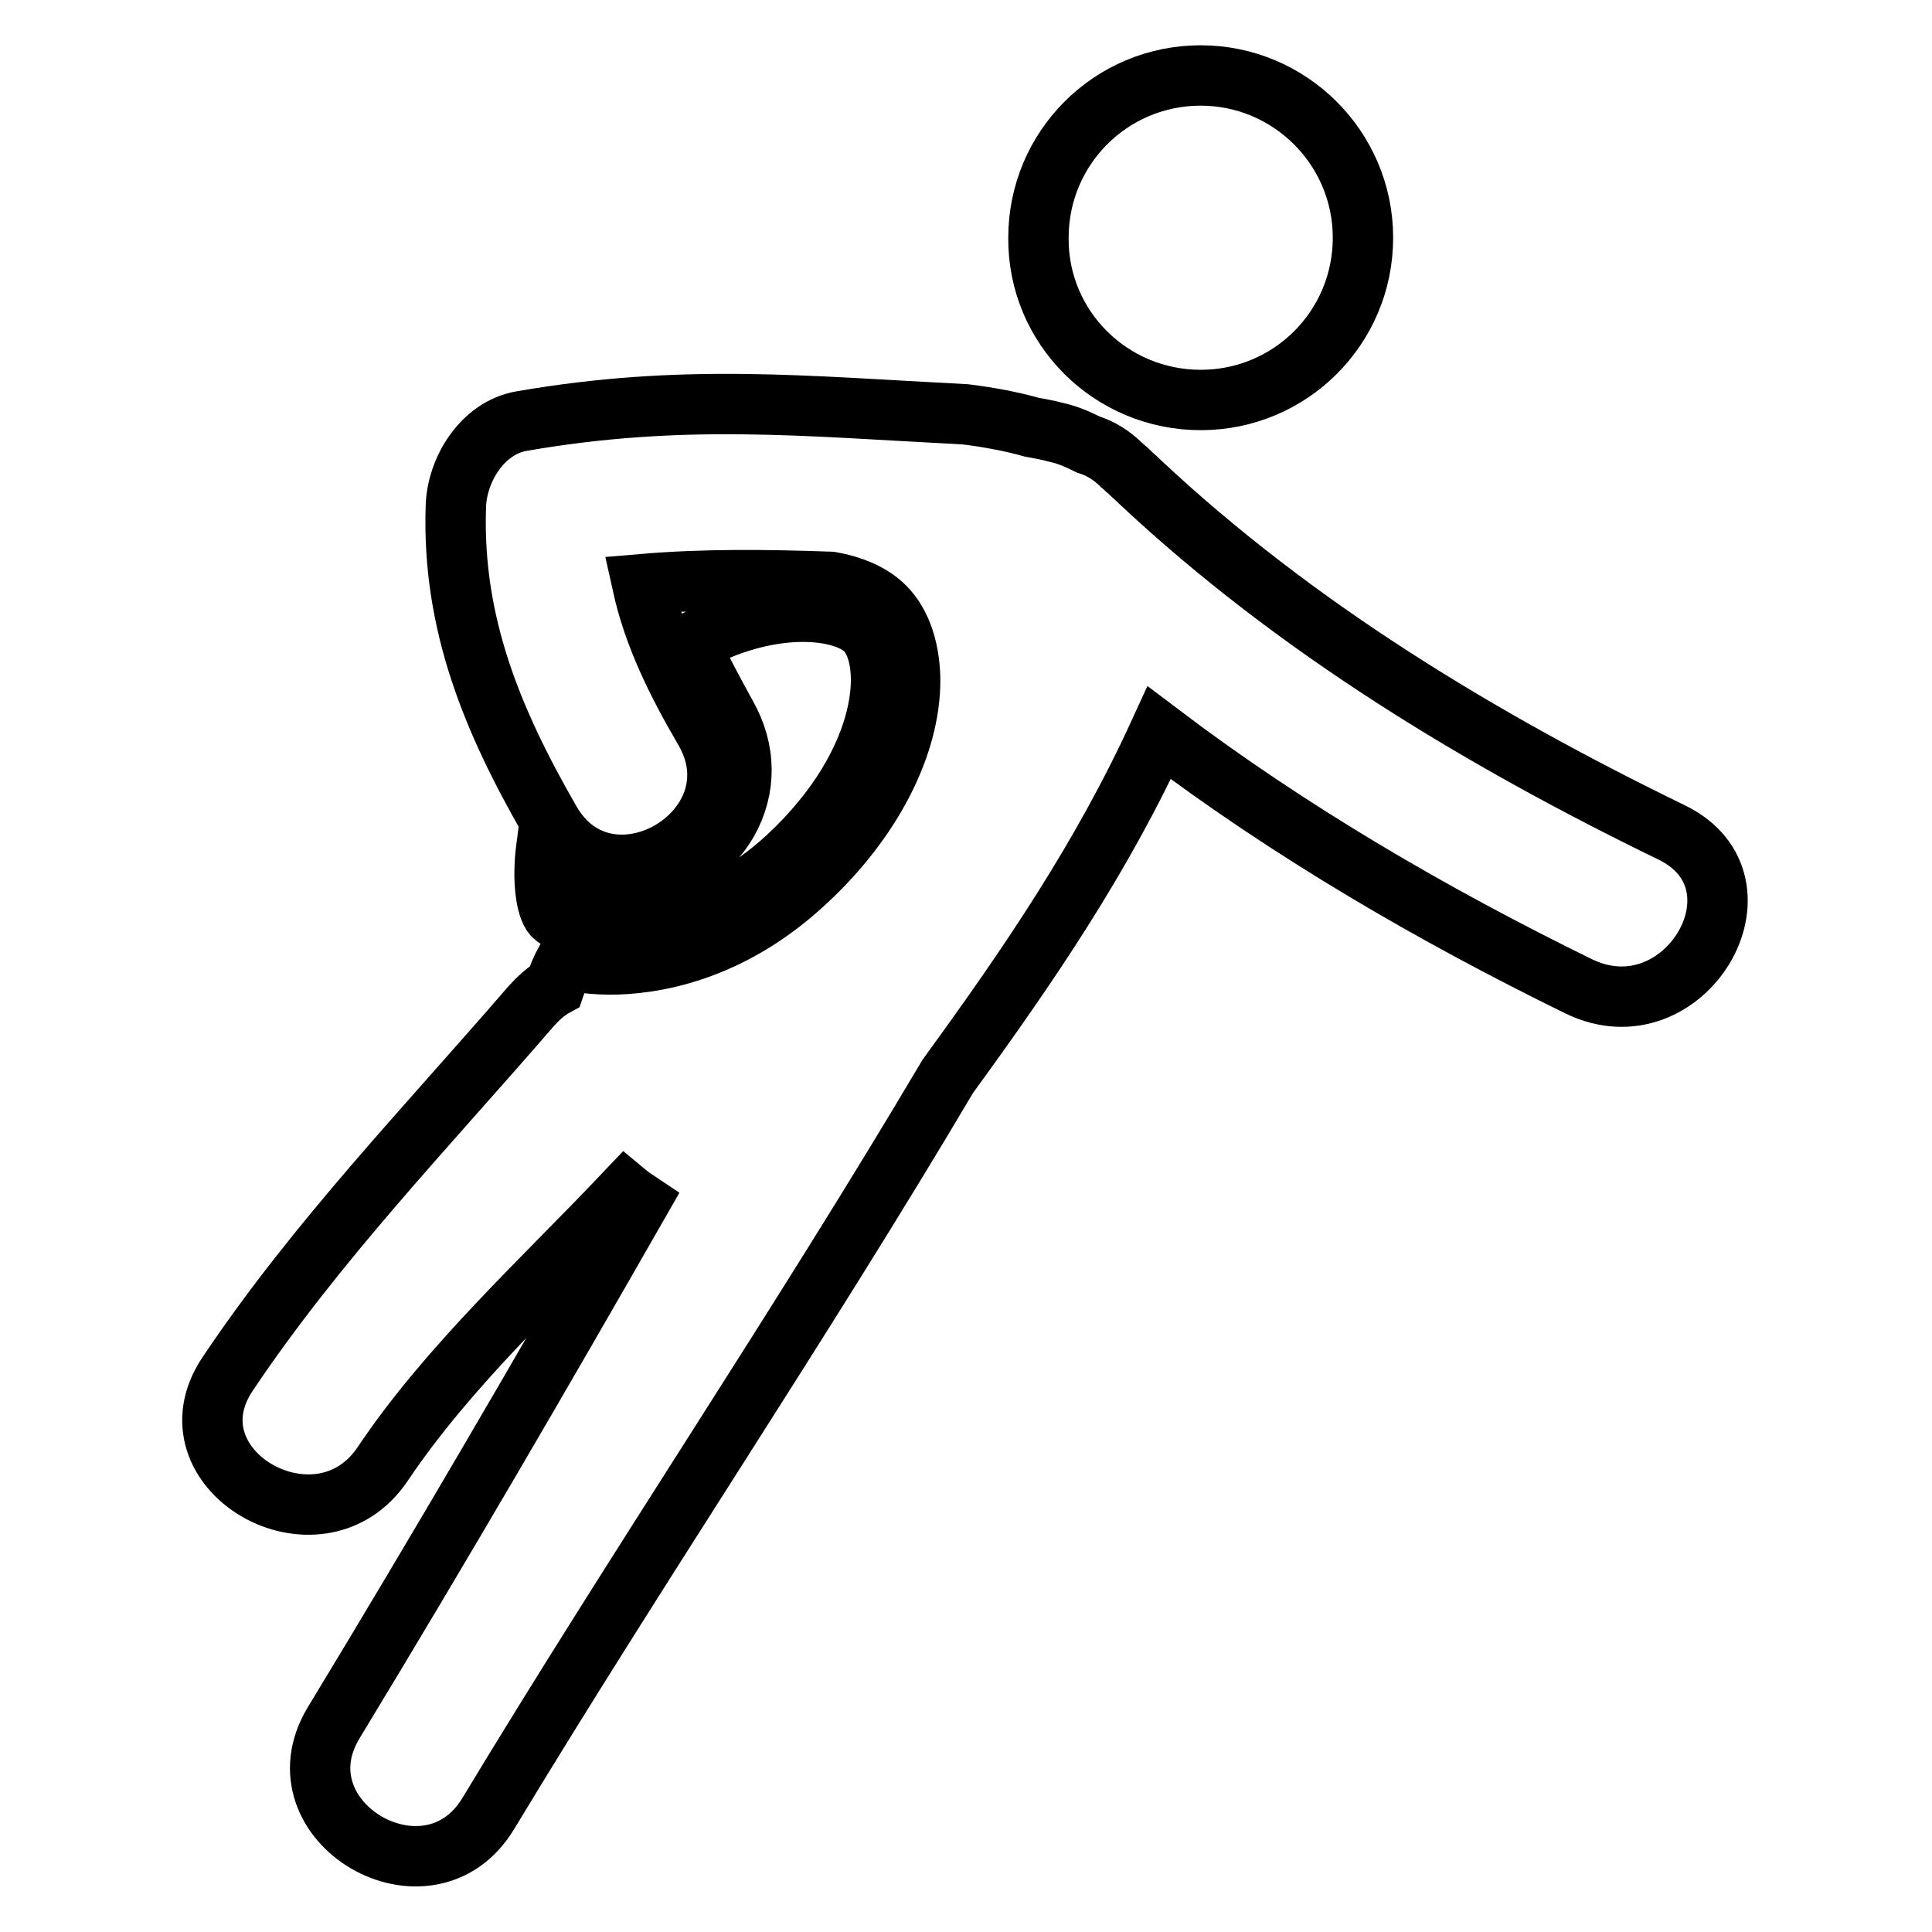
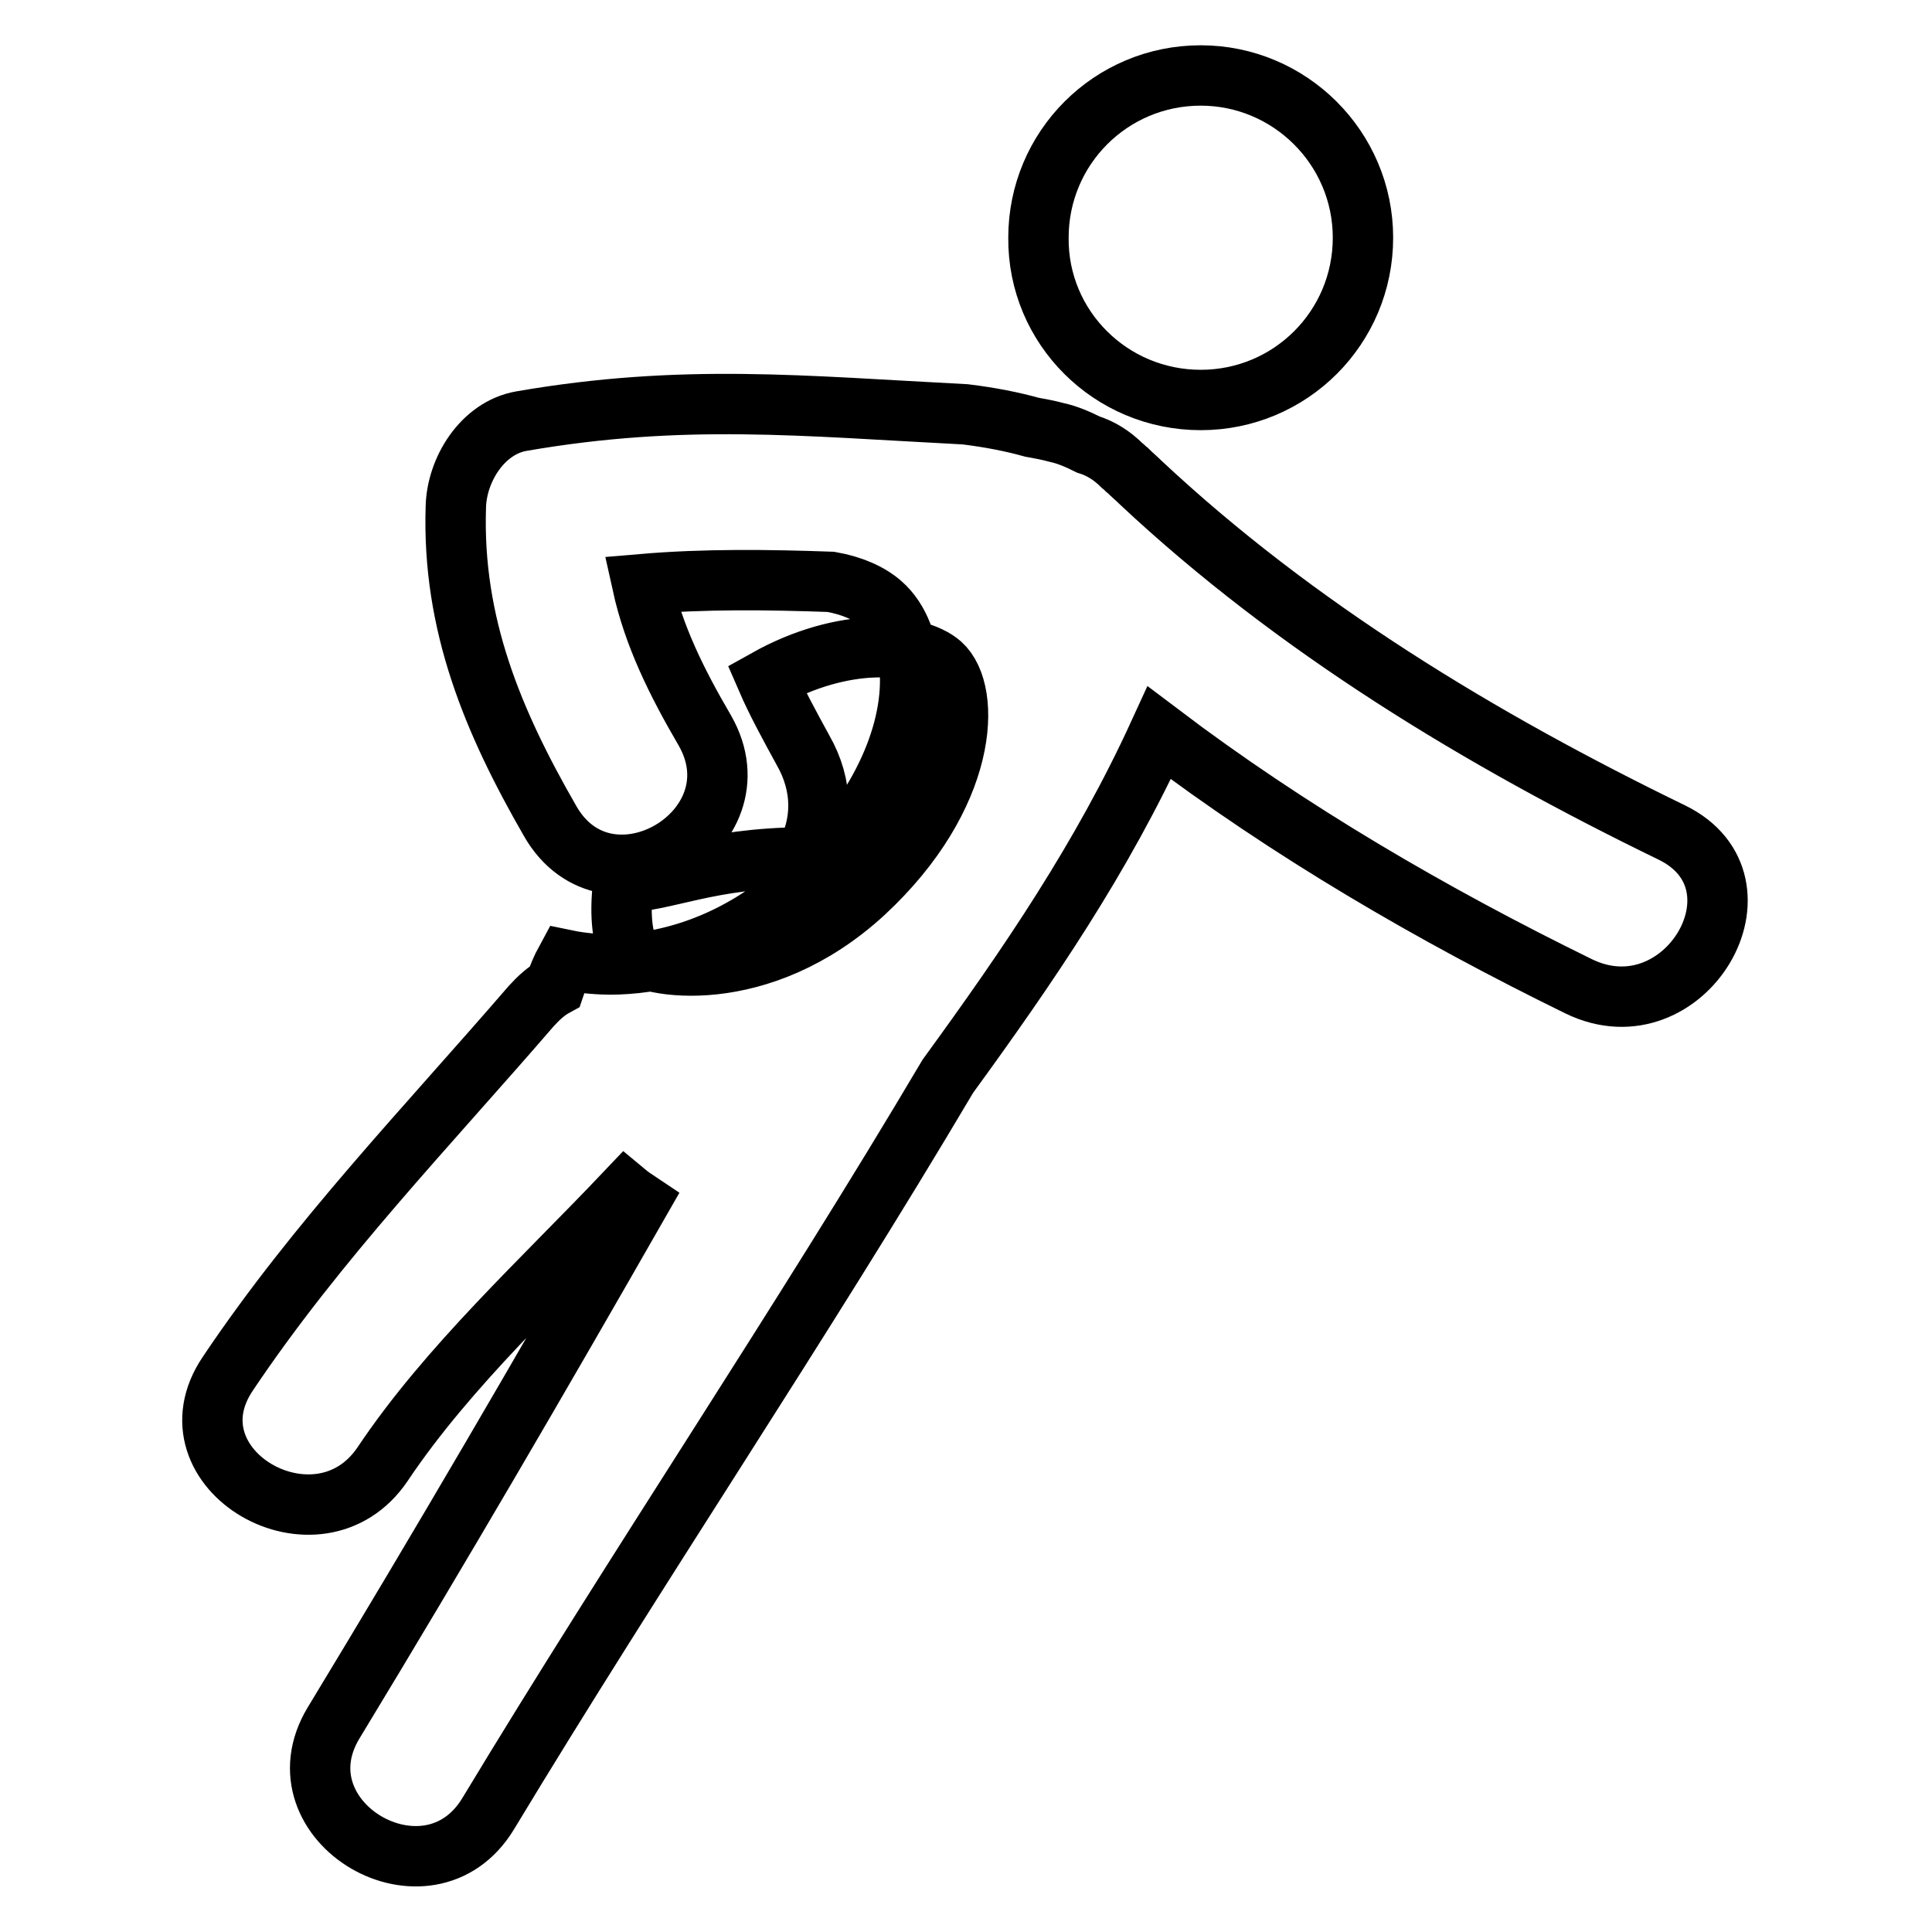
<svg xmlns="http://www.w3.org/2000/svg" version="1.1" x="0px" y="0px" viewBox="0 0 256 256" enable-background="new 0 0 256 256" xml:space="preserve">
  <g>
-     <path stroke-width="8" fill-opacity="0" stroke="#000000" d="M221.5,110.3c-25.3-12.3-49.8-27.1-70.4-46.4c-0.5-0.5-1.1-1-1.6-1.5c-0.3-0.2-0.5-0.5-0.8-0.7 c-1.4-1.4-2.9-2.3-4.5-2.8c-1.4-0.7-2.8-1.3-4.2-1.6c-1.1-0.3-2.2-0.5-3.3-0.7c-2.5-0.7-5.5-1.3-8.8-1.7 c-21.5-1.1-37.4-2.8-58.8,0.9c-5.2,0.9-8.6,6.5-8.7,11.4c-0.5,15.5,4.9,28.4,12.5,41.6c7.6,13.3,28.1,1.3,20.5-12 c-3.8-6.5-6.8-12.6-8.3-19.4c8.2-0.7,16.6-0.6,25-0.3c2.8,0.5,5.1,1.5,6.7,2.9c2.4,2.1,3.7,5.6,3.8,9.9c0.1,8.8-5.1,18.9-13.9,27 c-10.2,9.5-20.6,10.9-25.9,10.9c-1,0-3.4-0.1-5.8-0.6c-0.6,1.1-1.1,2.3-1.5,3.5c-1.1,0.6-2.1,1.5-3.1,2.6 c-13.8,16-28.4,31.1-40.2,48.7c-8.6,12.7,12,24.6,20.5,12c8.7-13,21.2-24.4,32.2-36c0.6,0.5,1.2,0.9,1.8,1.3 c-13.1,22.9-26,45.1-40.5,69c-7.9,13.1,12.6,25.1,20.5,12c19.8-32.8,41.3-64.6,60.9-97.7c10.7-14.7,20.4-28.9,28-45.5 c17.3,13.1,36.2,24.1,55.6,33.6C223.2,137.5,235.3,117,221.5,110.3z M159.1,53c11.9,0,21.5-9.6,21.5-21.5S170.9,10,159.1,10 c-11.9,0-21.5,9.6-21.5,21.5C137.5,43.4,147.2,53,159.1,53z M82.6,116.9c-4,0-7.6-1.7-10.2-4.7c-0.6,4.6,0,8.1,0.9,9.1 c2.1,2.3,17.2,5,31-7.7c13.8-12.8,14.3-26.6,10.2-30.3c-3.3-2.9-12.9-3.7-23.1,2c1.3,3,3,6.1,4.8,9.4c2.7,4.7,2.7,9.8,0.2,14.2 C93.6,113.7,88,116.9,82.6,116.9z" />
+     <path stroke-width="8" fill-opacity="0" stroke="#000000" d="M221.5,110.3c-25.3-12.3-49.8-27.1-70.4-46.4c-0.5-0.5-1.1-1-1.6-1.5c-0.3-0.2-0.5-0.5-0.8-0.7 c-1.4-1.4-2.9-2.3-4.5-2.8c-1.4-0.7-2.8-1.3-4.2-1.6c-1.1-0.3-2.2-0.5-3.3-0.7c-2.5-0.7-5.5-1.3-8.8-1.7 c-21.5-1.1-37.4-2.8-58.8,0.9c-5.2,0.9-8.6,6.5-8.7,11.4c-0.5,15.5,4.9,28.4,12.5,41.6c7.6,13.3,28.1,1.3,20.5-12 c-3.8-6.5-6.8-12.6-8.3-19.4c8.2-0.7,16.6-0.6,25-0.3c2.8,0.5,5.1,1.5,6.7,2.9c2.4,2.1,3.7,5.6,3.8,9.9c0.1,8.8-5.1,18.9-13.9,27 c-10.2,9.5-20.6,10.9-25.9,10.9c-1,0-3.4-0.1-5.8-0.6c-0.6,1.1-1.1,2.3-1.5,3.5c-1.1,0.6-2.1,1.5-3.1,2.6 c-13.8,16-28.4,31.1-40.2,48.7c-8.6,12.7,12,24.6,20.5,12c8.7-13,21.2-24.4,32.2-36c0.6,0.5,1.2,0.9,1.8,1.3 c-13.1,22.9-26,45.1-40.5,69c-7.9,13.1,12.6,25.1,20.5,12c19.8-32.8,41.3-64.6,60.9-97.7c10.7-14.7,20.4-28.9,28-45.5 c17.3,13.1,36.2,24.1,55.6,33.6C223.2,137.5,235.3,117,221.5,110.3z M159.1,53c11.9,0,21.5-9.6,21.5-21.5S170.9,10,159.1,10 c-11.9,0-21.5,9.6-21.5,21.5C137.5,43.4,147.2,53,159.1,53z M82.6,116.9c-0.6,4.6,0,8.1,0.9,9.1 c2.1,2.3,17.2,5,31-7.7c13.8-12.8,14.3-26.6,10.2-30.3c-3.3-2.9-12.9-3.7-23.1,2c1.3,3,3,6.1,4.8,9.4c2.7,4.7,2.7,9.8,0.2,14.2 C93.6,113.7,88,116.9,82.6,116.9z" />
  </g>
</svg>